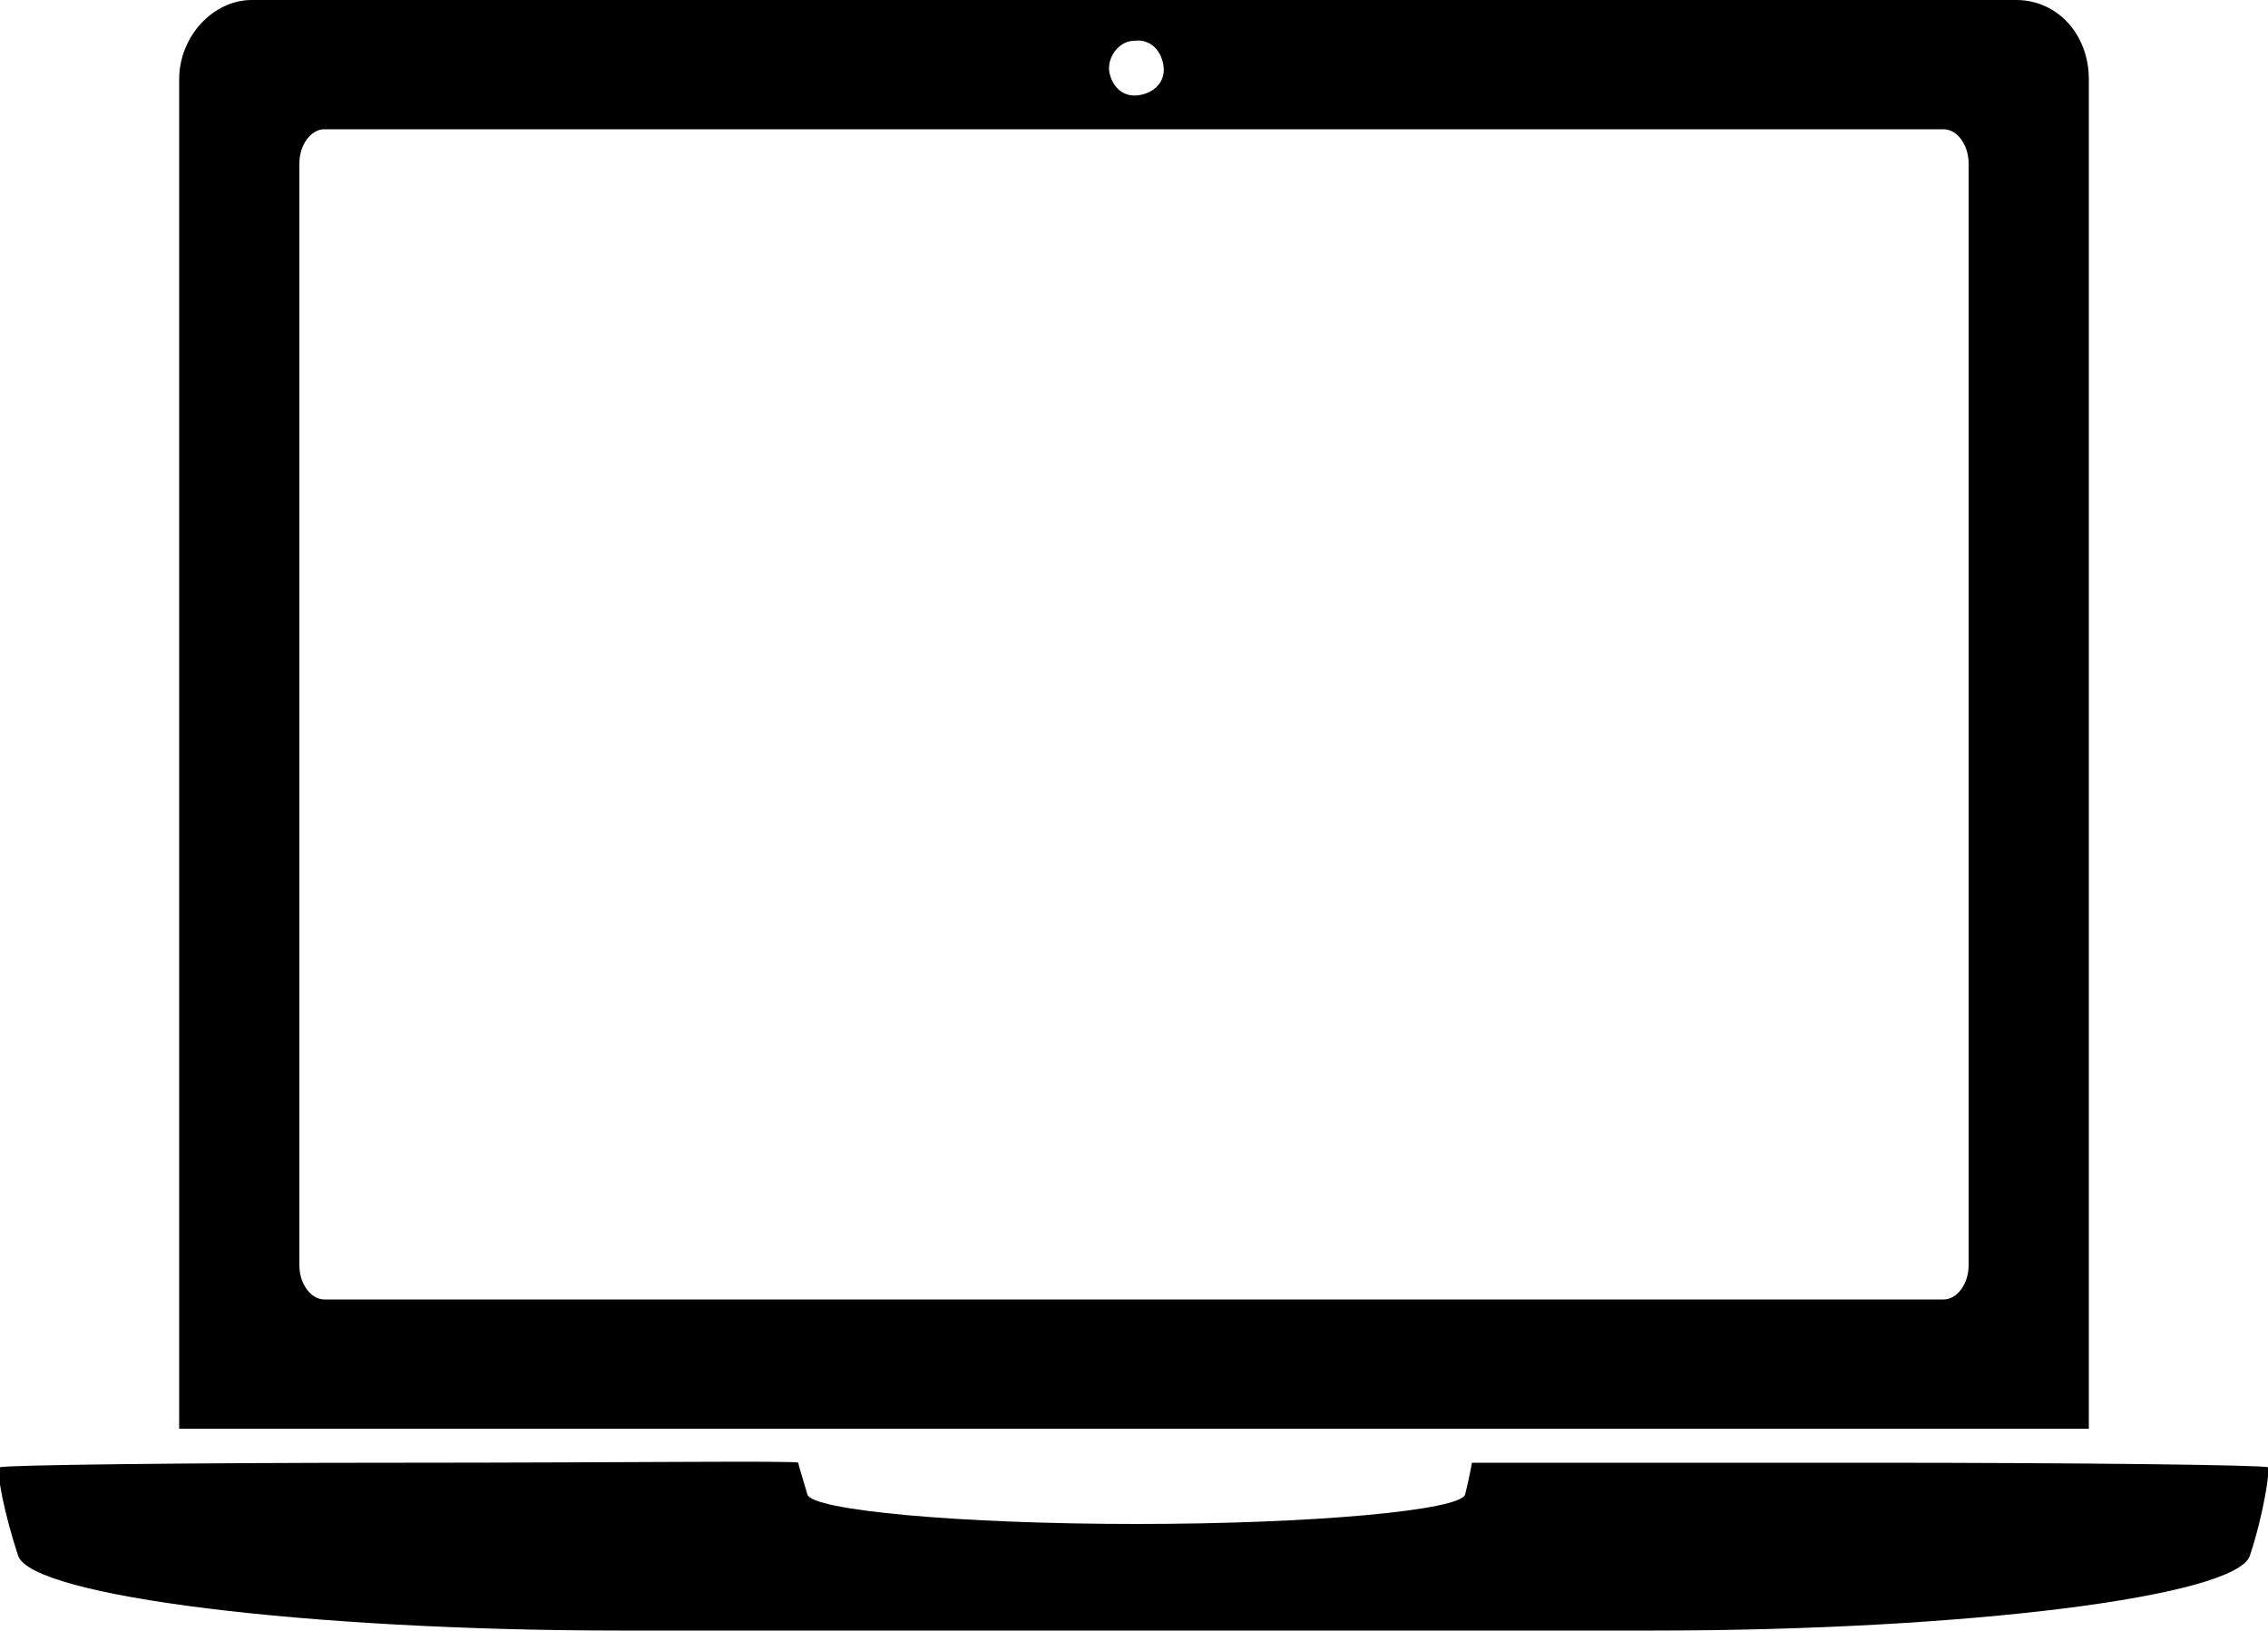
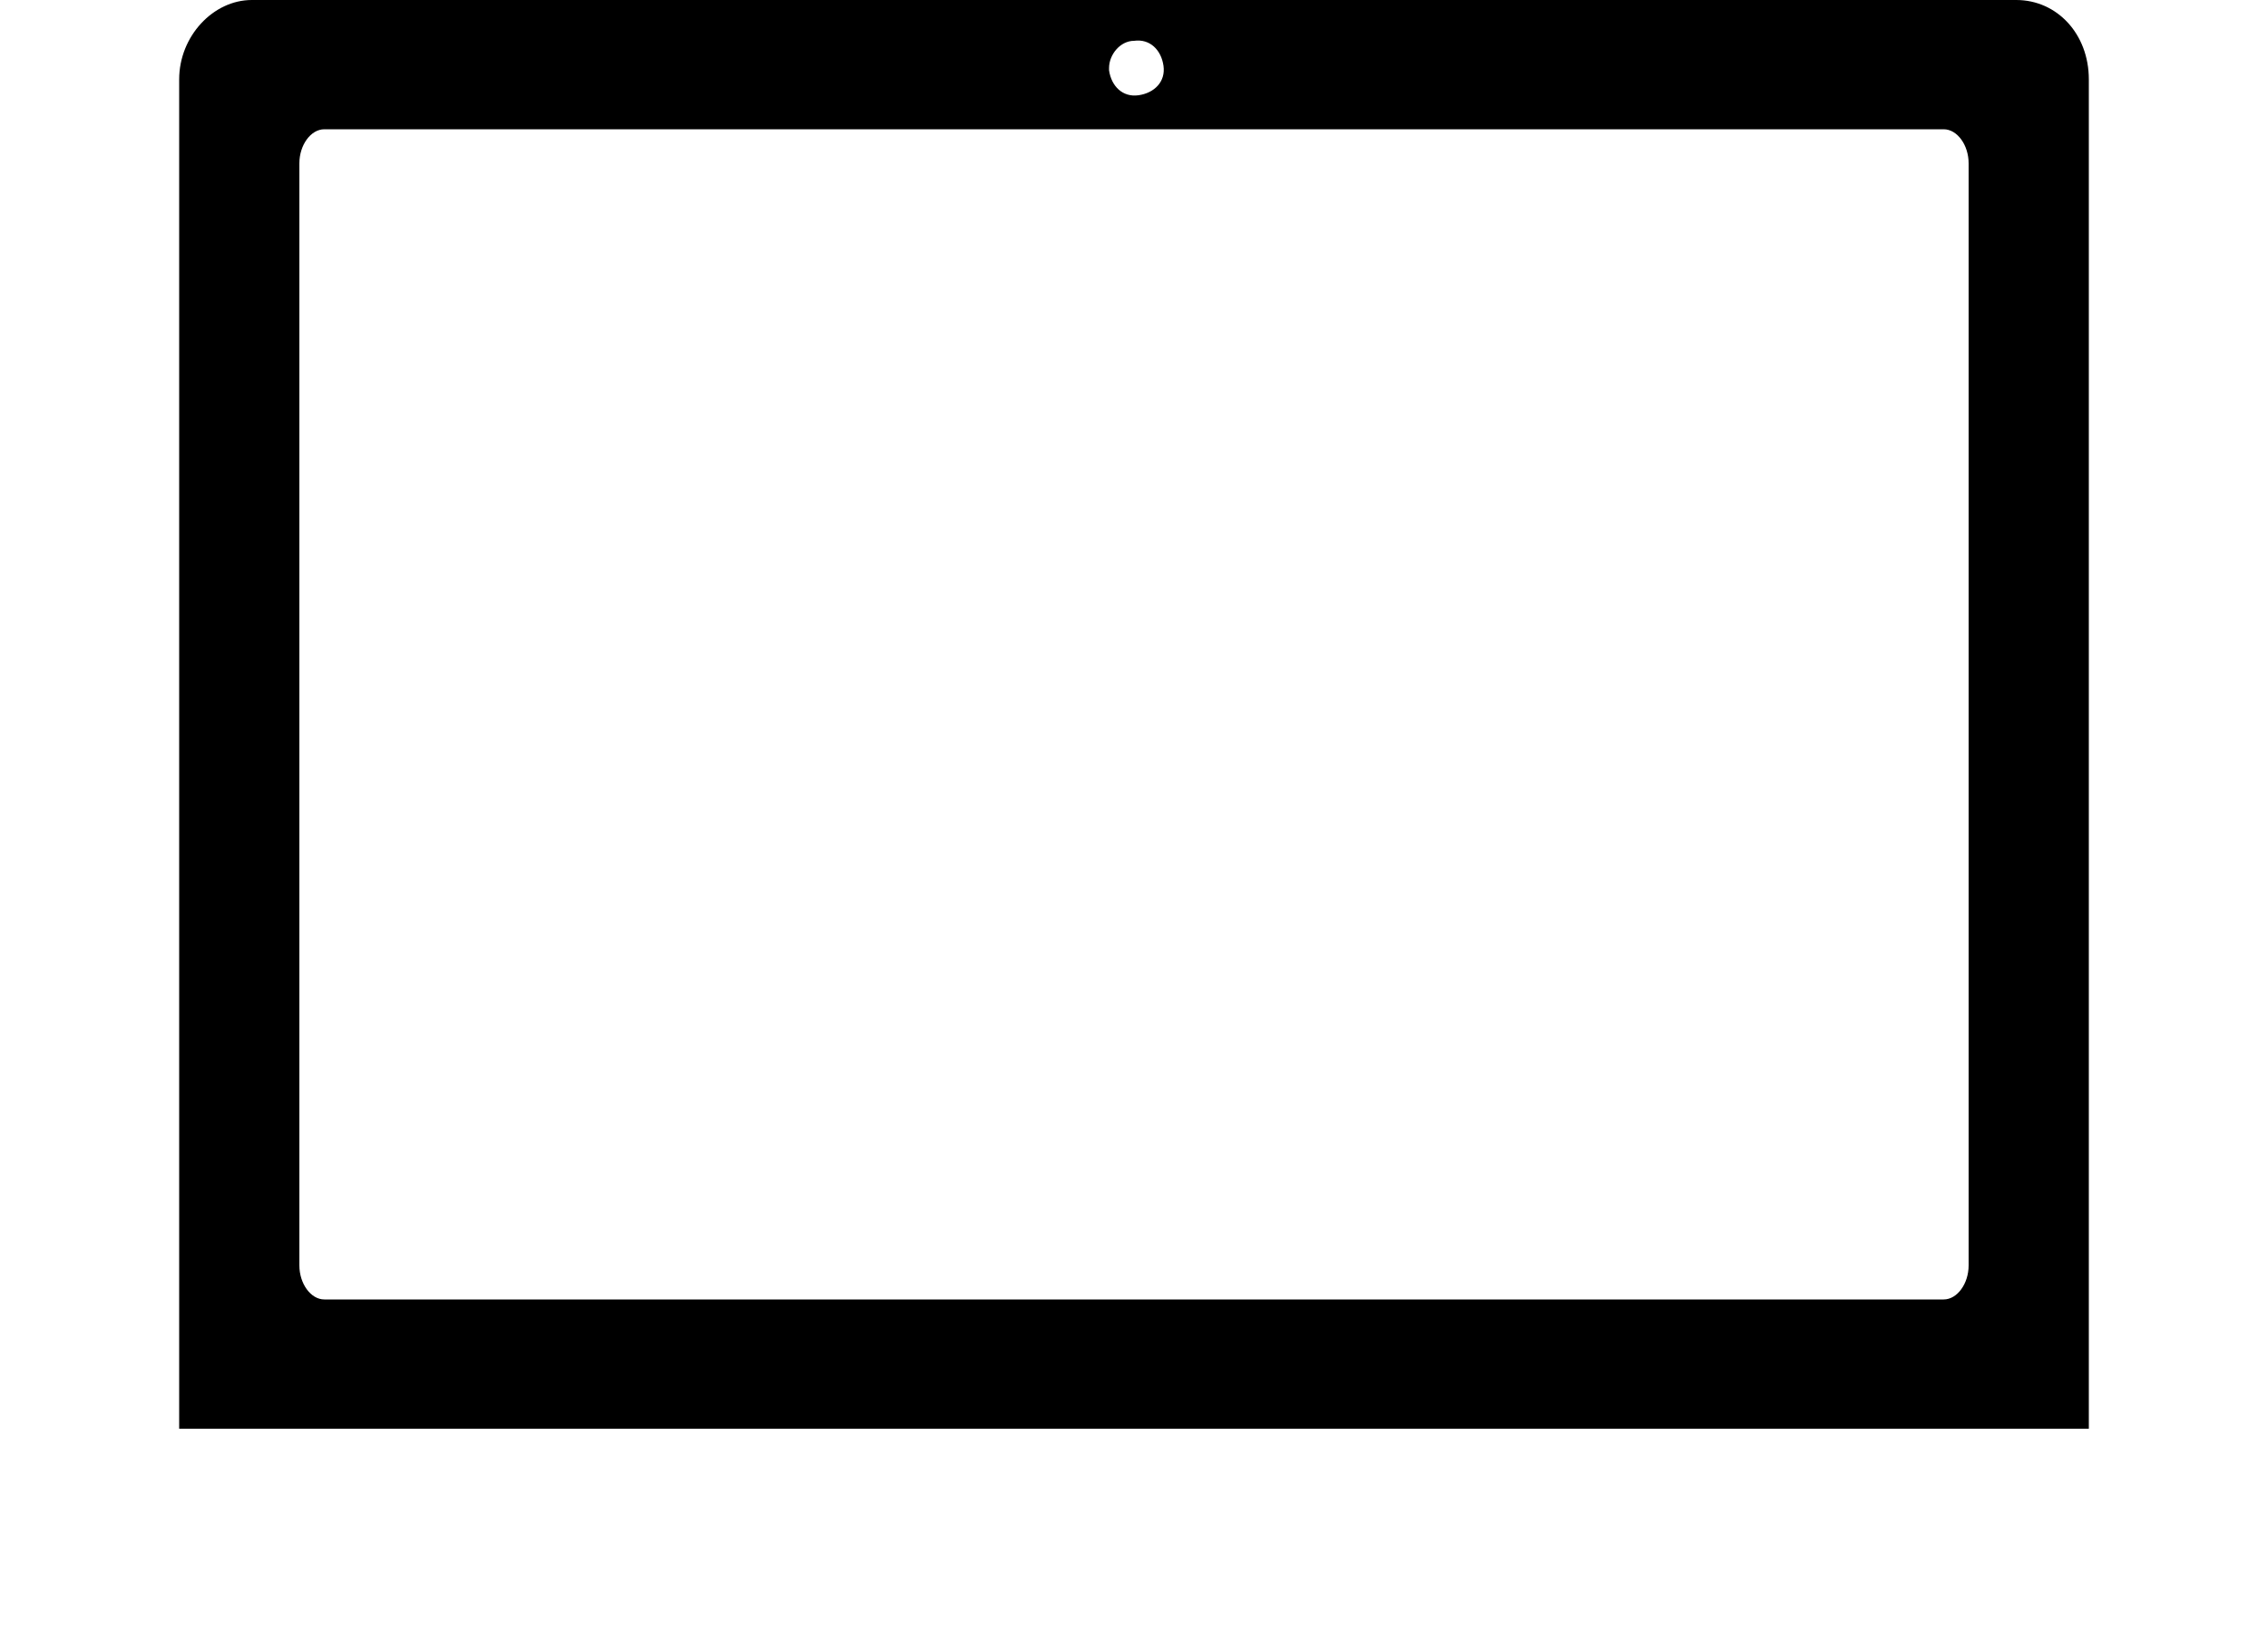
<svg xmlns="http://www.w3.org/2000/svg" version="1.1" id="Layer_1" x="0px" y="0px" viewBox="0 0 100 71.9" style="enable-background:new 0 0 100 71.9;" xml:space="preserve">
  <title>icon-computer</title>
  <path d="M92.1,3.5c0-2-1.4-3.5-3.2-3.5H11.1C9.4,0,7.9,1.6,7.9,3.5v59.5h84.2V3.5z M50,1.8c0.7-0.1,1.2,0.4,1.3,1.1  c0.1,0.7-0.4,1.2-1.1,1.3c-0.7,0.1-1.2-0.4-1.3-1.1c0,0,0-0.1,0-0.1C48.9,2.4,49.4,1.8,50,1.8z M86.8,55.8c0,0.8-0.5,1.5-1.1,1.5  H14.3c-0.6,0-1.1-0.7-1.1-1.5V7.2c0-0.8,0.5-1.5,1.1-1.5h71.4c0.6,0,1.1,0.7,1.1,1.5L86.8,55.8z" />
-   <path d="M100,64.7c-0.2-0.1-8.1-0.2-17.7-0.2s-17.4,0-17.4,0s-0.1,0.6-0.3,1.4c-0.2,0.7-6.7,1.3-14.5,1.3s-14.3-0.6-14.5-1.3  c-0.2-0.7-0.4-1.3-0.4-1.4s-7.8,0-17.4,0S0.2,64.6,0,64.7s0.2,2.1,0.8,3.9s12.8,3.3,26.6,3.3h45.5c13.8,0,25.7-1.5,26.3-3.3  S100.1,64.8,100,64.7z" />
</svg>